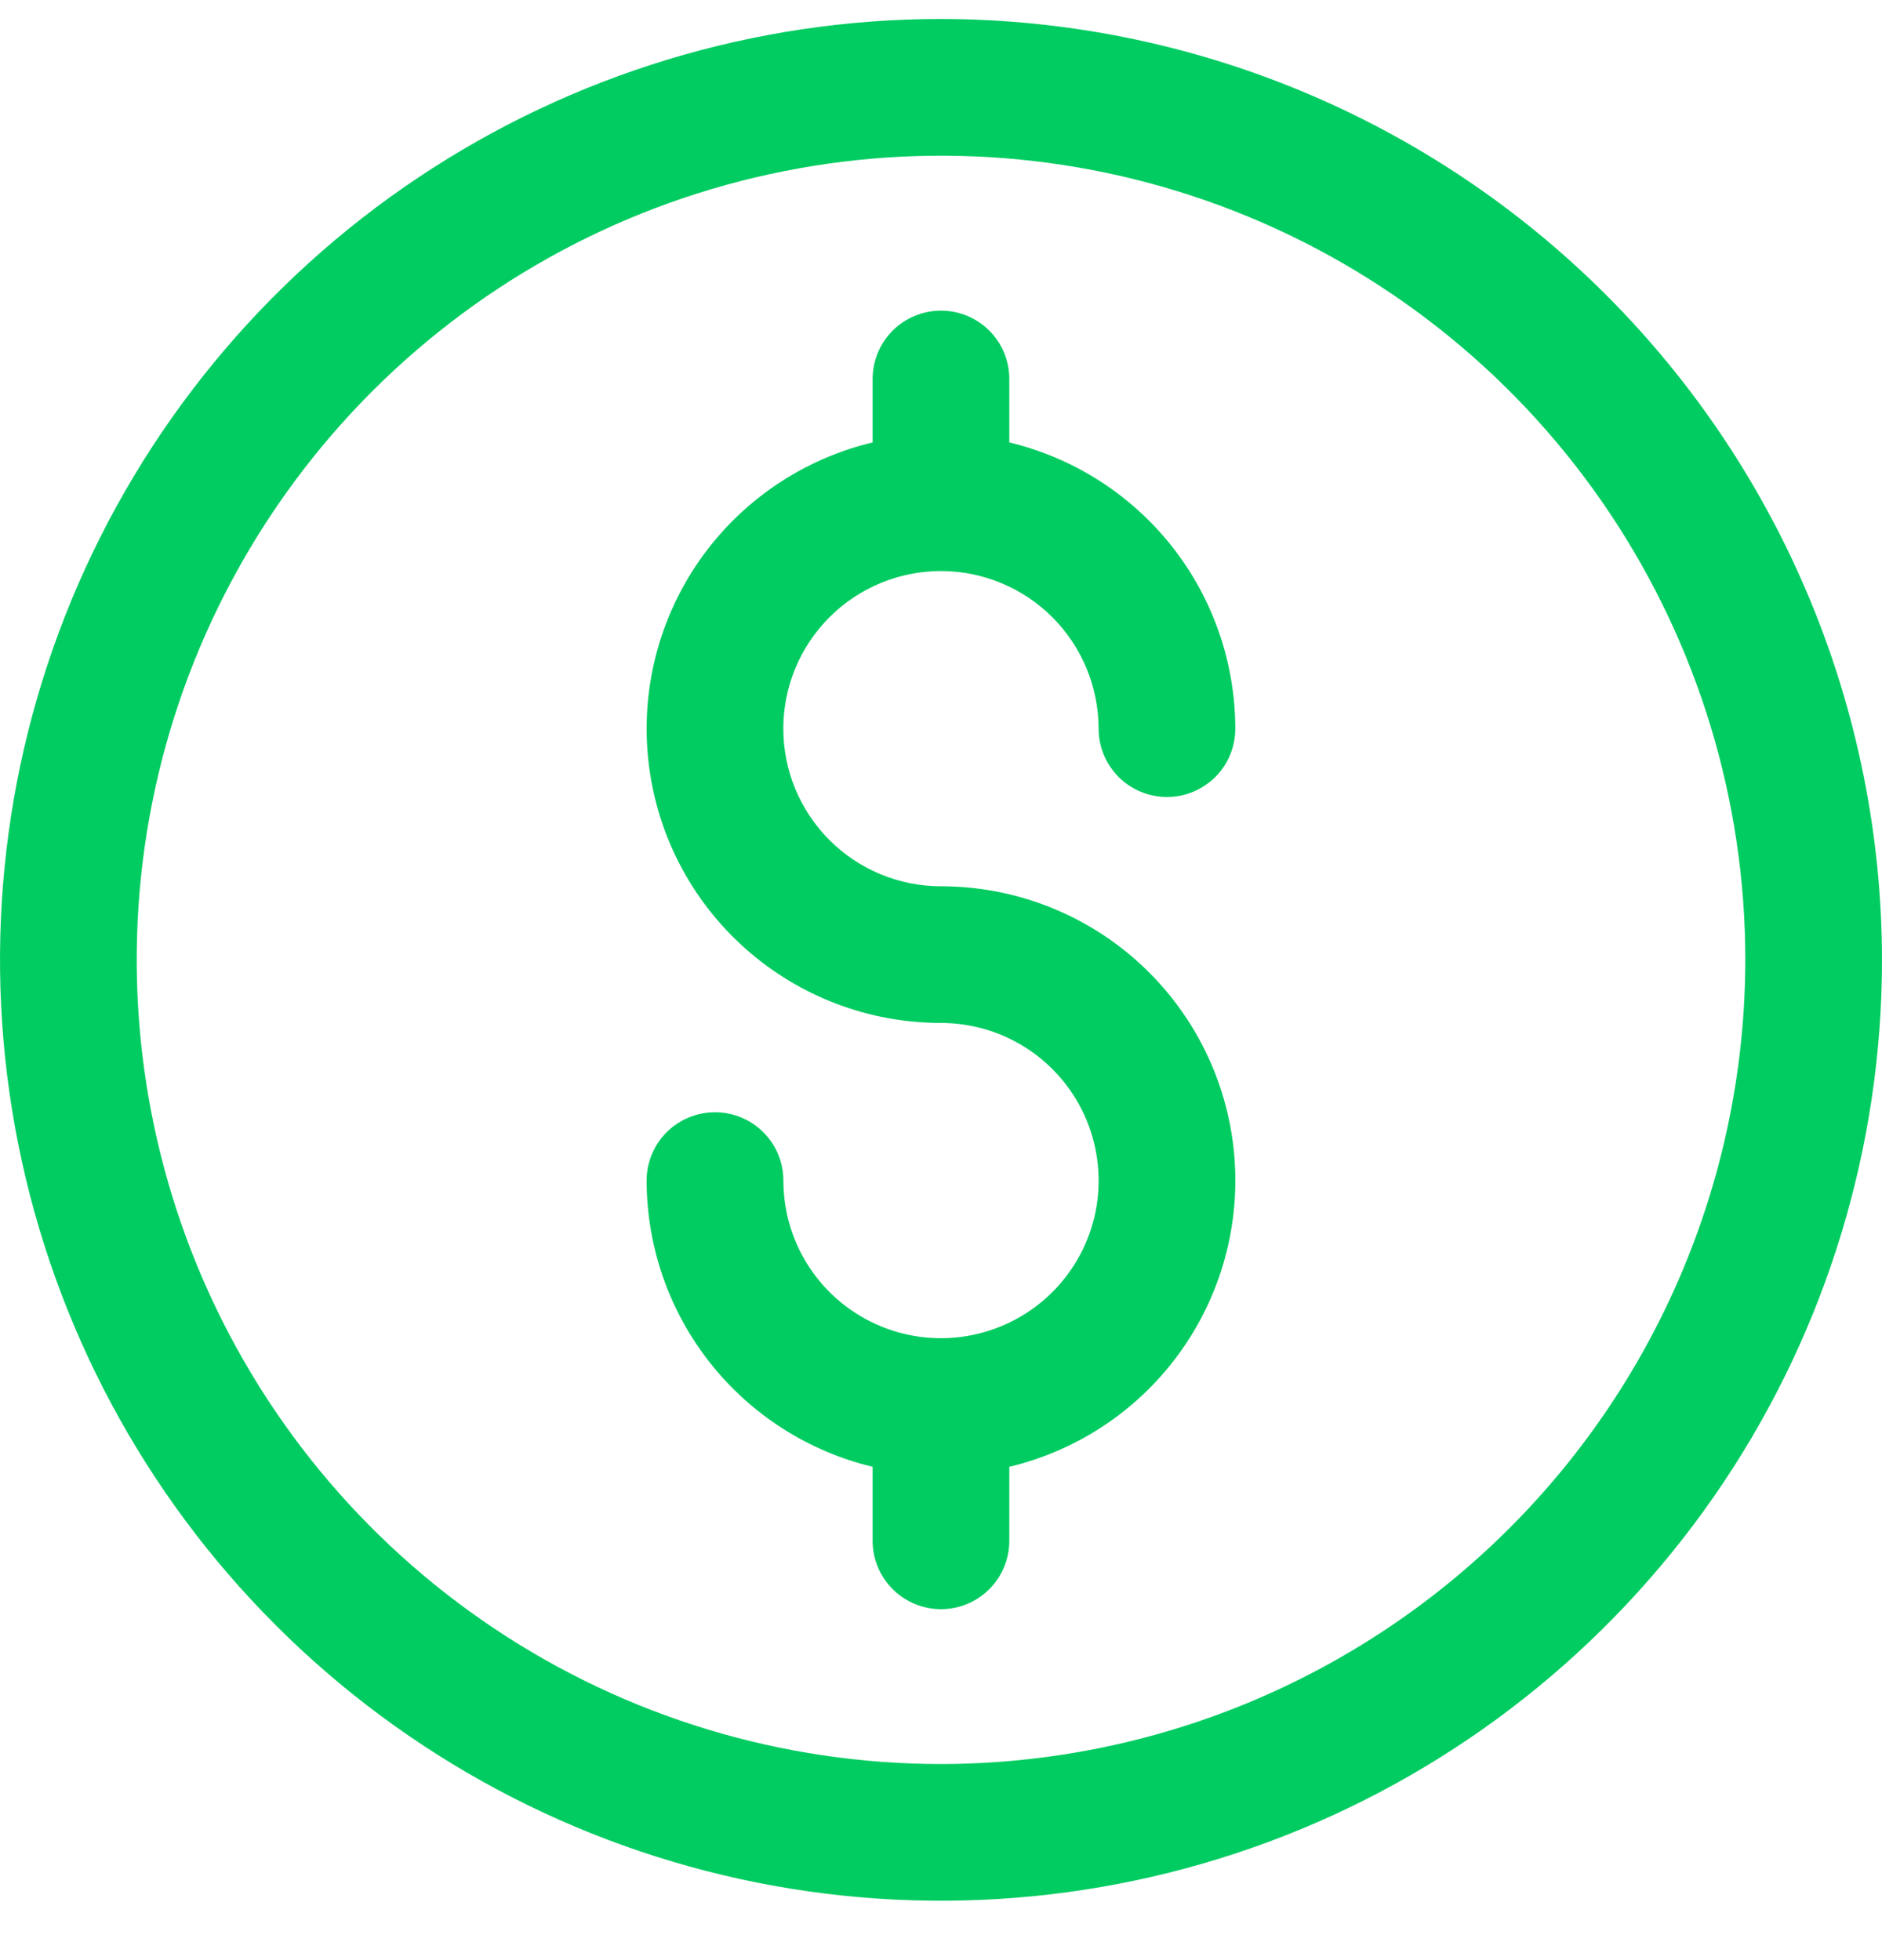
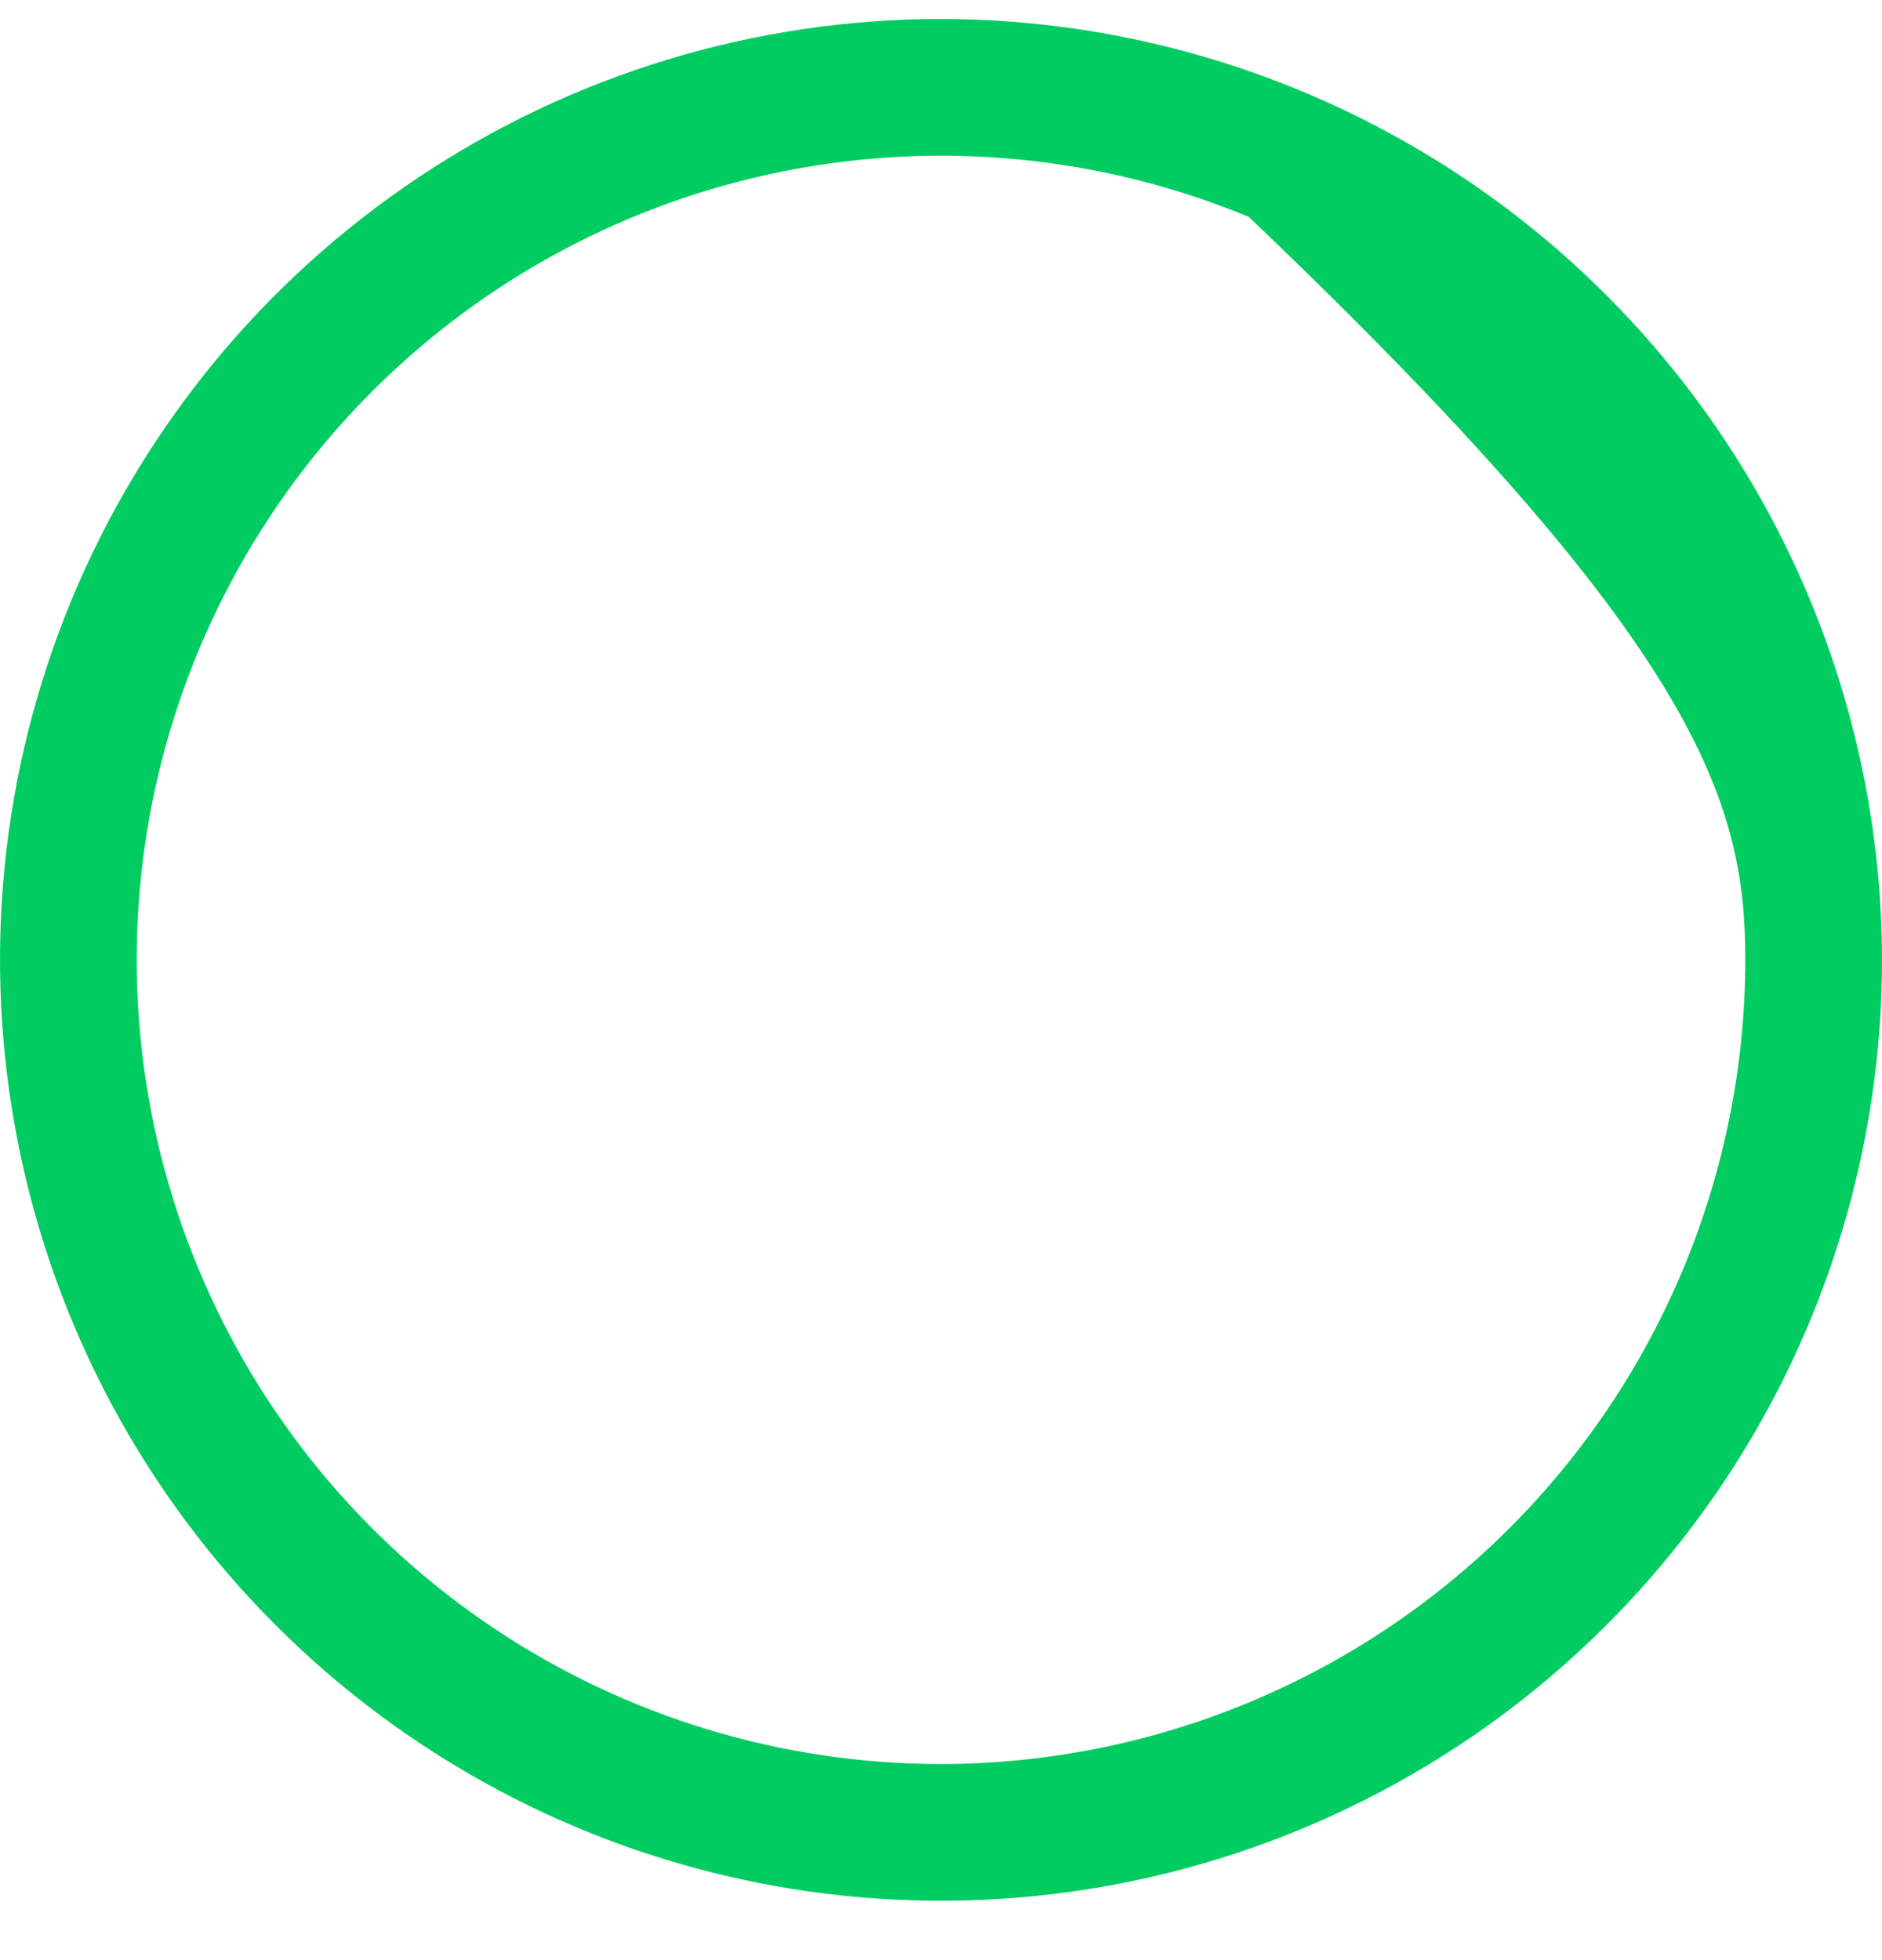
<svg xmlns="http://www.w3.org/2000/svg" width="24" height="25" viewBox="0 0 24 25" fill="none">
-   <path d="M12 0.242C9.627 0.242 7.307 0.946 5.333 2.265C3.36 3.583 1.822 5.457 0.913 7.65C0.005 9.843 -0.232 12.255 0.231 14.583C0.694 16.911 1.836 19.049 3.515 20.727C5.193 22.406 7.331 23.549 9.659 24.012C11.987 24.475 14.399 24.237 16.592 23.329C18.785 22.421 20.659 20.882 21.978 18.909C23.296 16.936 24 14.616 24 12.242C23.996 9.061 22.731 6.011 20.481 3.761C18.232 1.511 15.181 0.246 12 0.242ZM12 22.499C9.971 22.499 7.988 21.897 6.302 20.77C4.615 19.643 3.3 18.041 2.524 16.167C1.748 14.293 1.545 12.231 1.94 10.241C2.336 8.252 3.313 6.424 4.747 4.99C6.182 3.555 8.009 2.578 9.999 2.183C11.989 1.787 14.051 1.99 15.925 2.766C17.799 3.543 19.401 4.857 20.528 6.544C21.655 8.231 22.257 10.214 22.257 12.242C22.254 14.961 21.172 17.569 19.249 19.491C17.326 21.414 14.719 22.496 12 22.499Z" fill="#00CC61" />
-   <path d="M12 7.283C12.533 7.284 13.044 7.496 13.421 7.873C13.797 8.25 14.009 8.761 14.01 9.294C14.01 9.525 14.102 9.746 14.265 9.91C14.429 10.073 14.65 10.165 14.882 10.165C15.113 10.165 15.335 10.073 15.498 9.91C15.662 9.746 15.753 9.525 15.753 9.294C15.752 8.45 15.467 7.631 14.945 6.969C14.422 6.307 13.692 5.84 12.871 5.643V4.834C12.871 4.602 12.78 4.381 12.616 4.217C12.453 4.054 12.231 3.962 12 3.962C11.769 3.962 11.547 4.054 11.383 4.217C11.22 4.381 11.128 4.602 11.128 4.834V5.643C10.234 5.857 9.449 6.391 8.922 7.145C8.396 7.899 8.164 8.82 8.272 9.733C8.379 10.646 8.818 11.488 9.506 12.099C10.193 12.71 11.08 13.047 12 13.047C12.397 13.047 12.786 13.165 13.117 13.386C13.447 13.607 13.705 13.921 13.857 14.288C14.009 14.655 14.049 15.06 13.972 15.45C13.894 15.839 13.703 16.198 13.421 16.479C13.14 16.76 12.782 16.951 12.392 17.029C12.002 17.107 11.598 17.067 11.231 16.915C10.863 16.763 10.549 16.505 10.328 16.174C10.107 15.844 9.99 15.455 9.99 15.057C9.99 14.826 9.898 14.604 9.734 14.441C9.571 14.278 9.349 14.186 9.118 14.186C8.887 14.186 8.665 14.278 8.501 14.441C8.338 14.604 8.246 14.826 8.246 15.057C8.247 15.901 8.532 16.72 9.055 17.382C9.578 18.044 10.308 18.511 11.128 18.708V19.652C11.128 19.883 11.22 20.105 11.383 20.268C11.547 20.432 11.769 20.524 12 20.524C12.231 20.524 12.453 20.432 12.616 20.268C12.78 20.105 12.871 19.883 12.871 19.652V18.708C13.766 18.494 14.551 17.96 15.077 17.206C15.604 16.452 15.835 15.531 15.728 14.618C15.62 13.705 15.181 12.863 14.494 12.252C13.807 11.641 12.919 11.304 12 11.304C11.467 11.304 10.955 11.092 10.578 10.715C10.201 10.338 9.989 9.827 9.989 9.293C9.989 8.76 10.201 8.249 10.578 7.872C10.955 7.495 11.467 7.283 12 7.283Z" fill="#00CC61" />
+   <path d="M12 0.242C9.627 0.242 7.307 0.946 5.333 2.265C3.36 3.583 1.822 5.457 0.913 7.65C0.005 9.843 -0.232 12.255 0.231 14.583C0.694 16.911 1.836 19.049 3.515 20.727C5.193 22.406 7.331 23.549 9.659 24.012C11.987 24.475 14.399 24.237 16.592 23.329C18.785 22.421 20.659 20.882 21.978 18.909C23.296 16.936 24 14.616 24 12.242C23.996 9.061 22.731 6.011 20.481 3.761C18.232 1.511 15.181 0.246 12 0.242ZM12 22.499C9.971 22.499 7.988 21.897 6.302 20.77C4.615 19.643 3.3 18.041 2.524 16.167C1.748 14.293 1.545 12.231 1.94 10.241C2.336 8.252 3.313 6.424 4.747 4.99C6.182 3.555 8.009 2.578 9.999 2.183C11.989 1.787 14.051 1.99 15.925 2.766C21.655 8.231 22.257 10.214 22.257 12.242C22.254 14.961 21.172 17.569 19.249 19.491C17.326 21.414 14.719 22.496 12 22.499Z" fill="#00CC61" />
</svg>